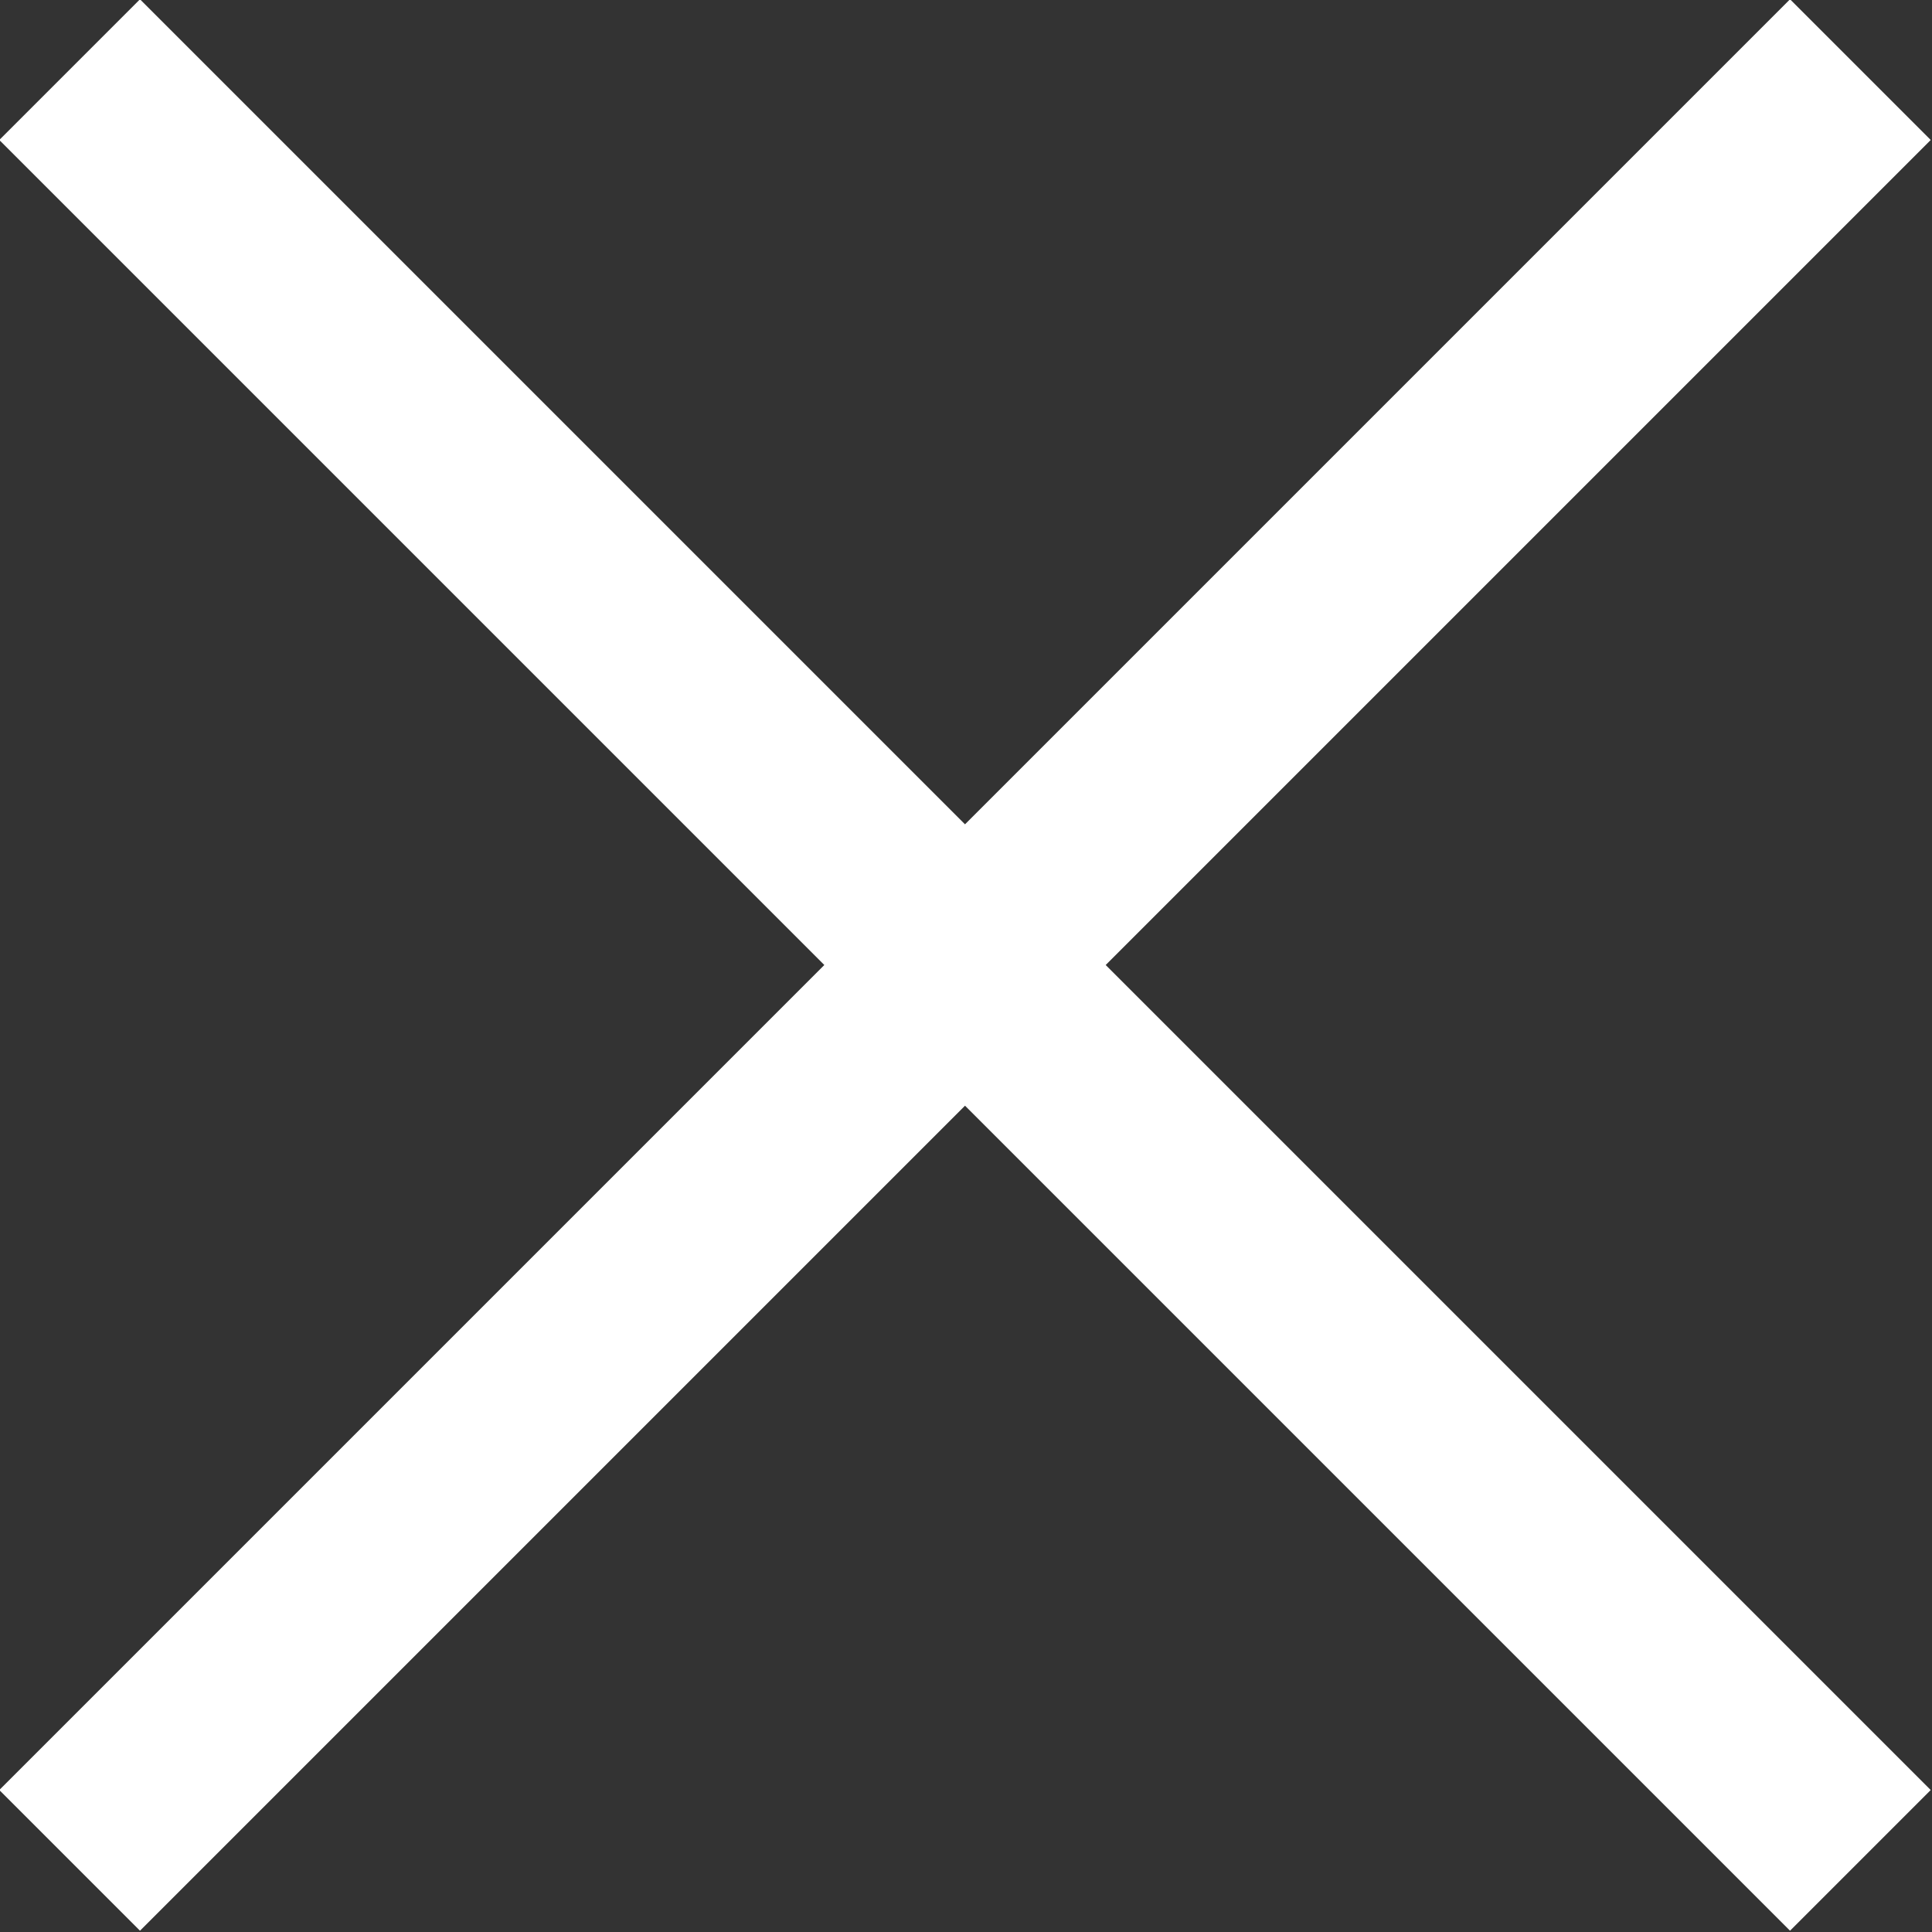
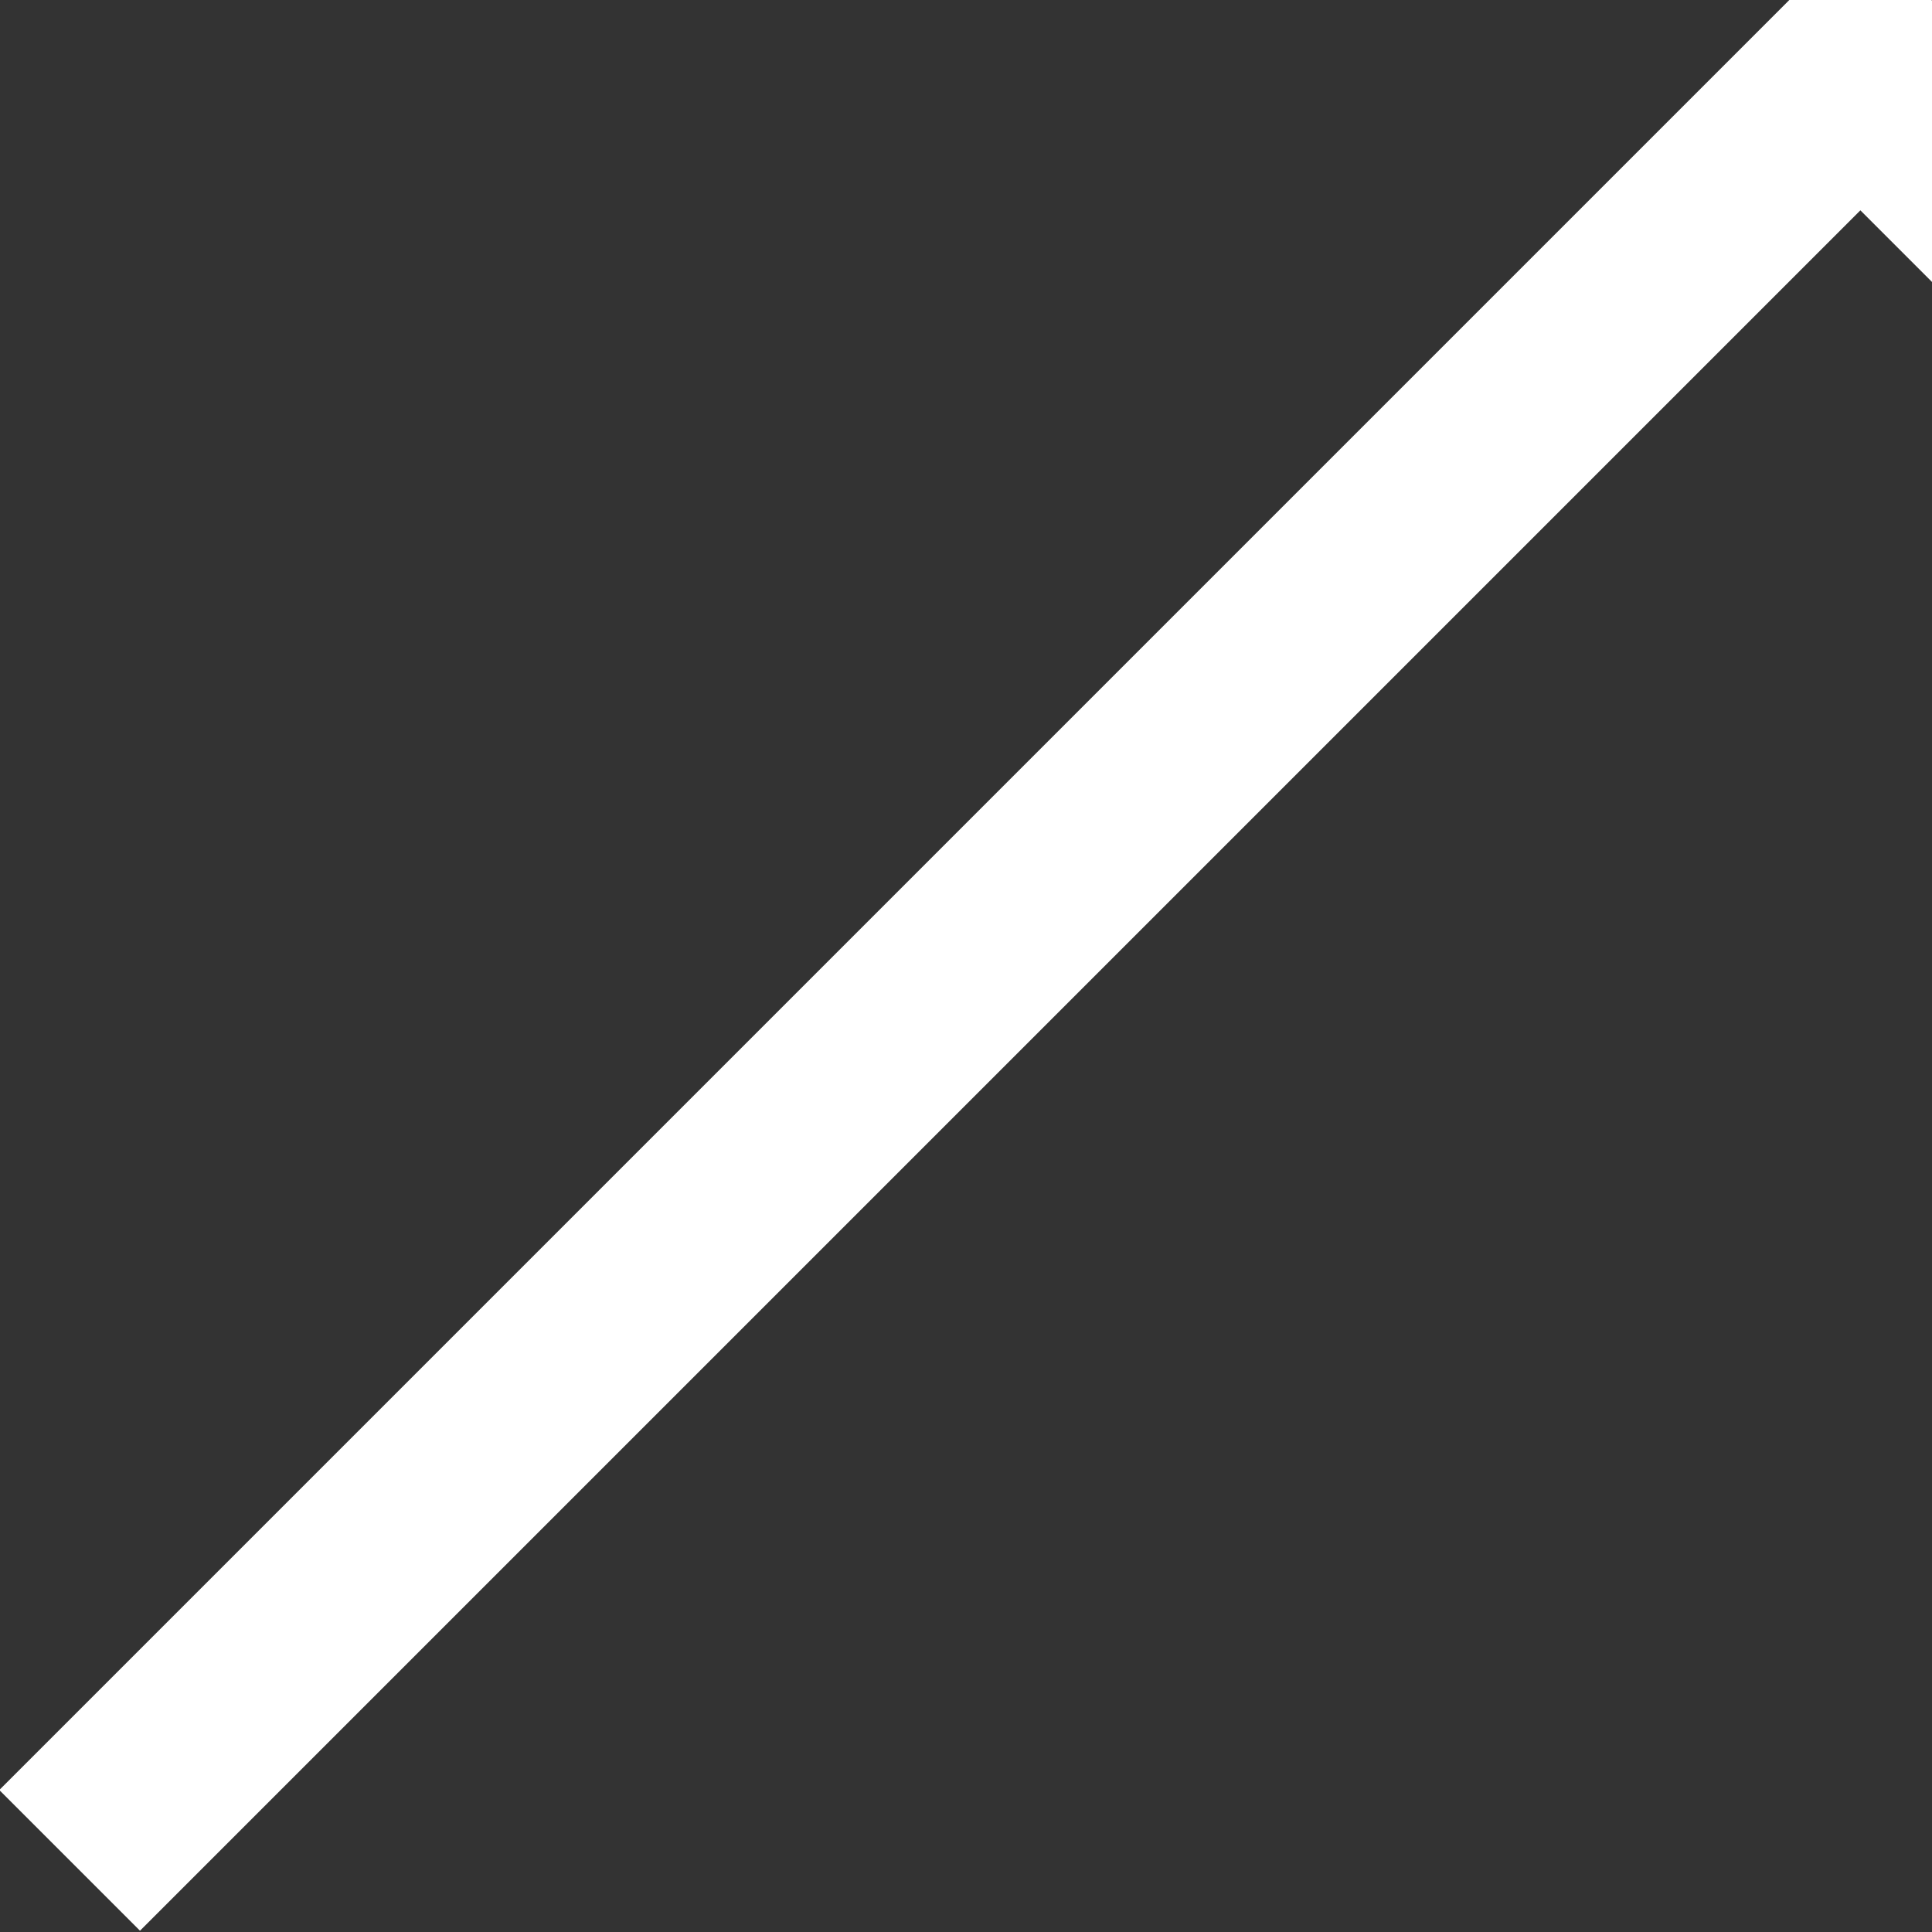
<svg xmlns="http://www.w3.org/2000/svg" id="Layer_2" viewBox="0 0 9.71 9.71">
  <rect x="0" y="0" width="9.71" height="9.71" fill="#333333" stroke="none" />
  <defs>
    <style>.cls-1{fill:none;stroke:#fff;}</style>
  </defs>
  <g id="Layer_1-2">
-     <path class="cls-1" d="M.35,9.35L9.35.35M.35.35l9,9" />
+     <path class="cls-1" d="M.35,9.35L9.35.35l9,9" />
  </g>
</svg>